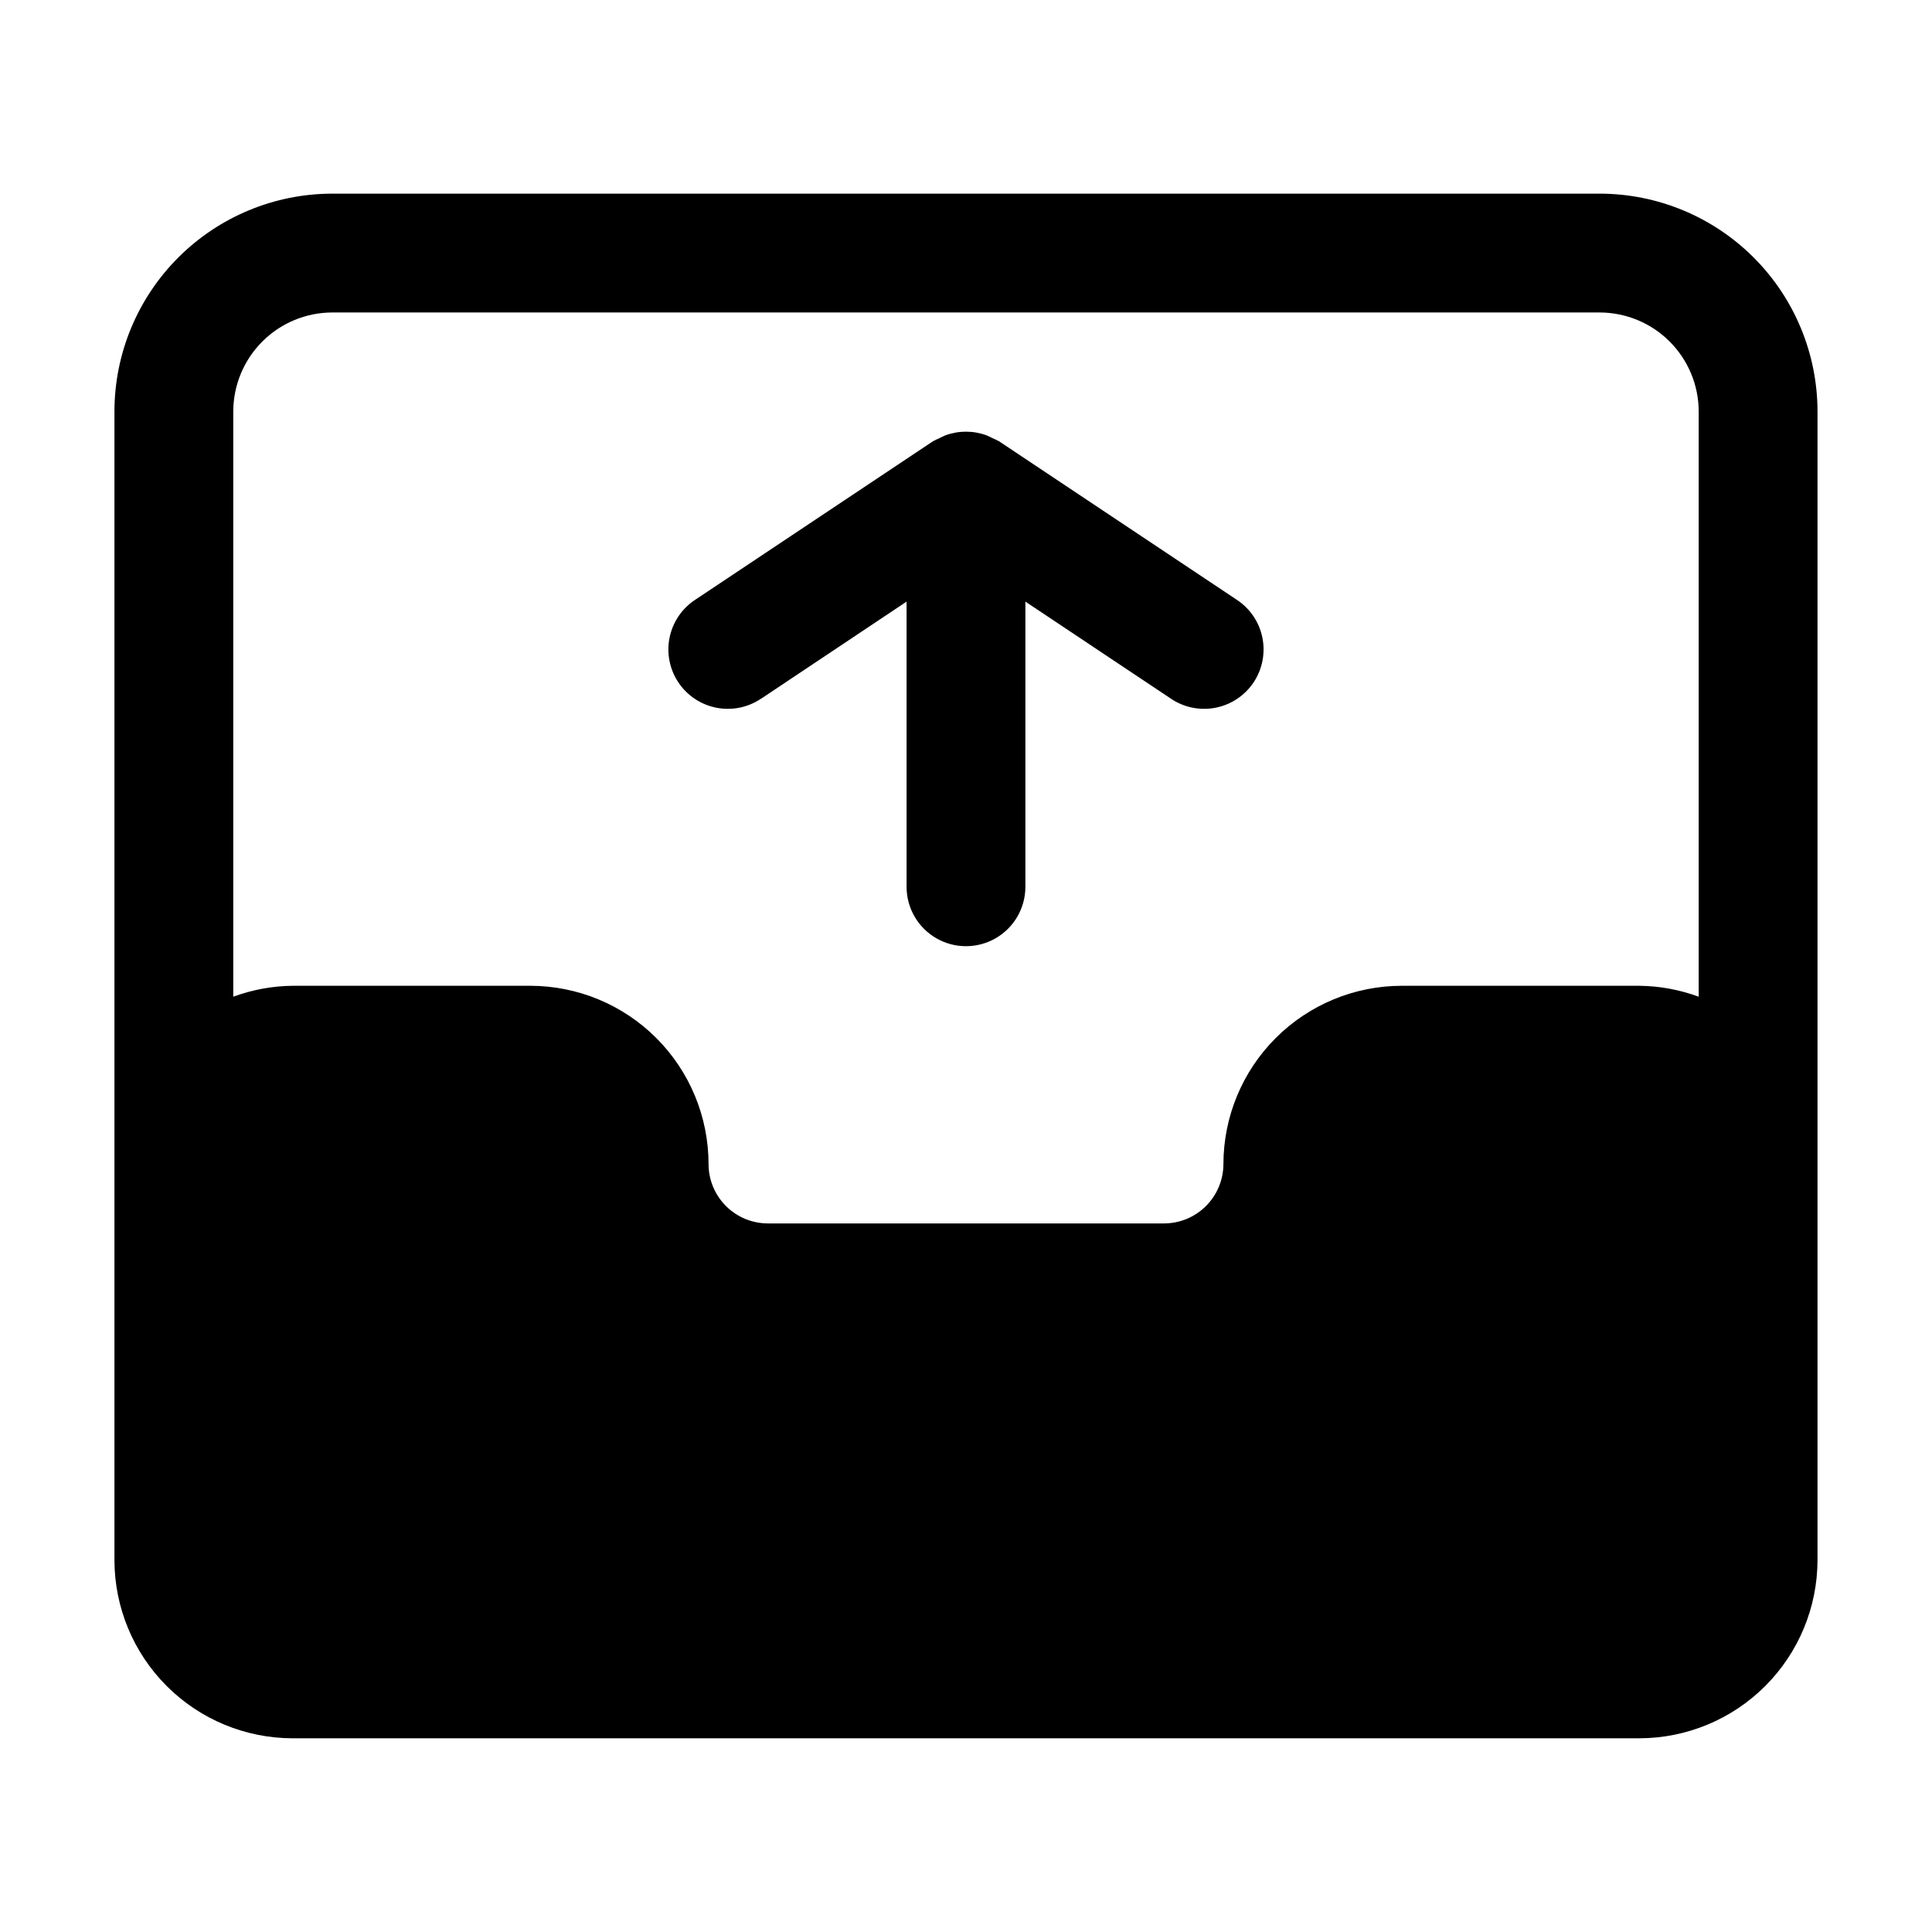
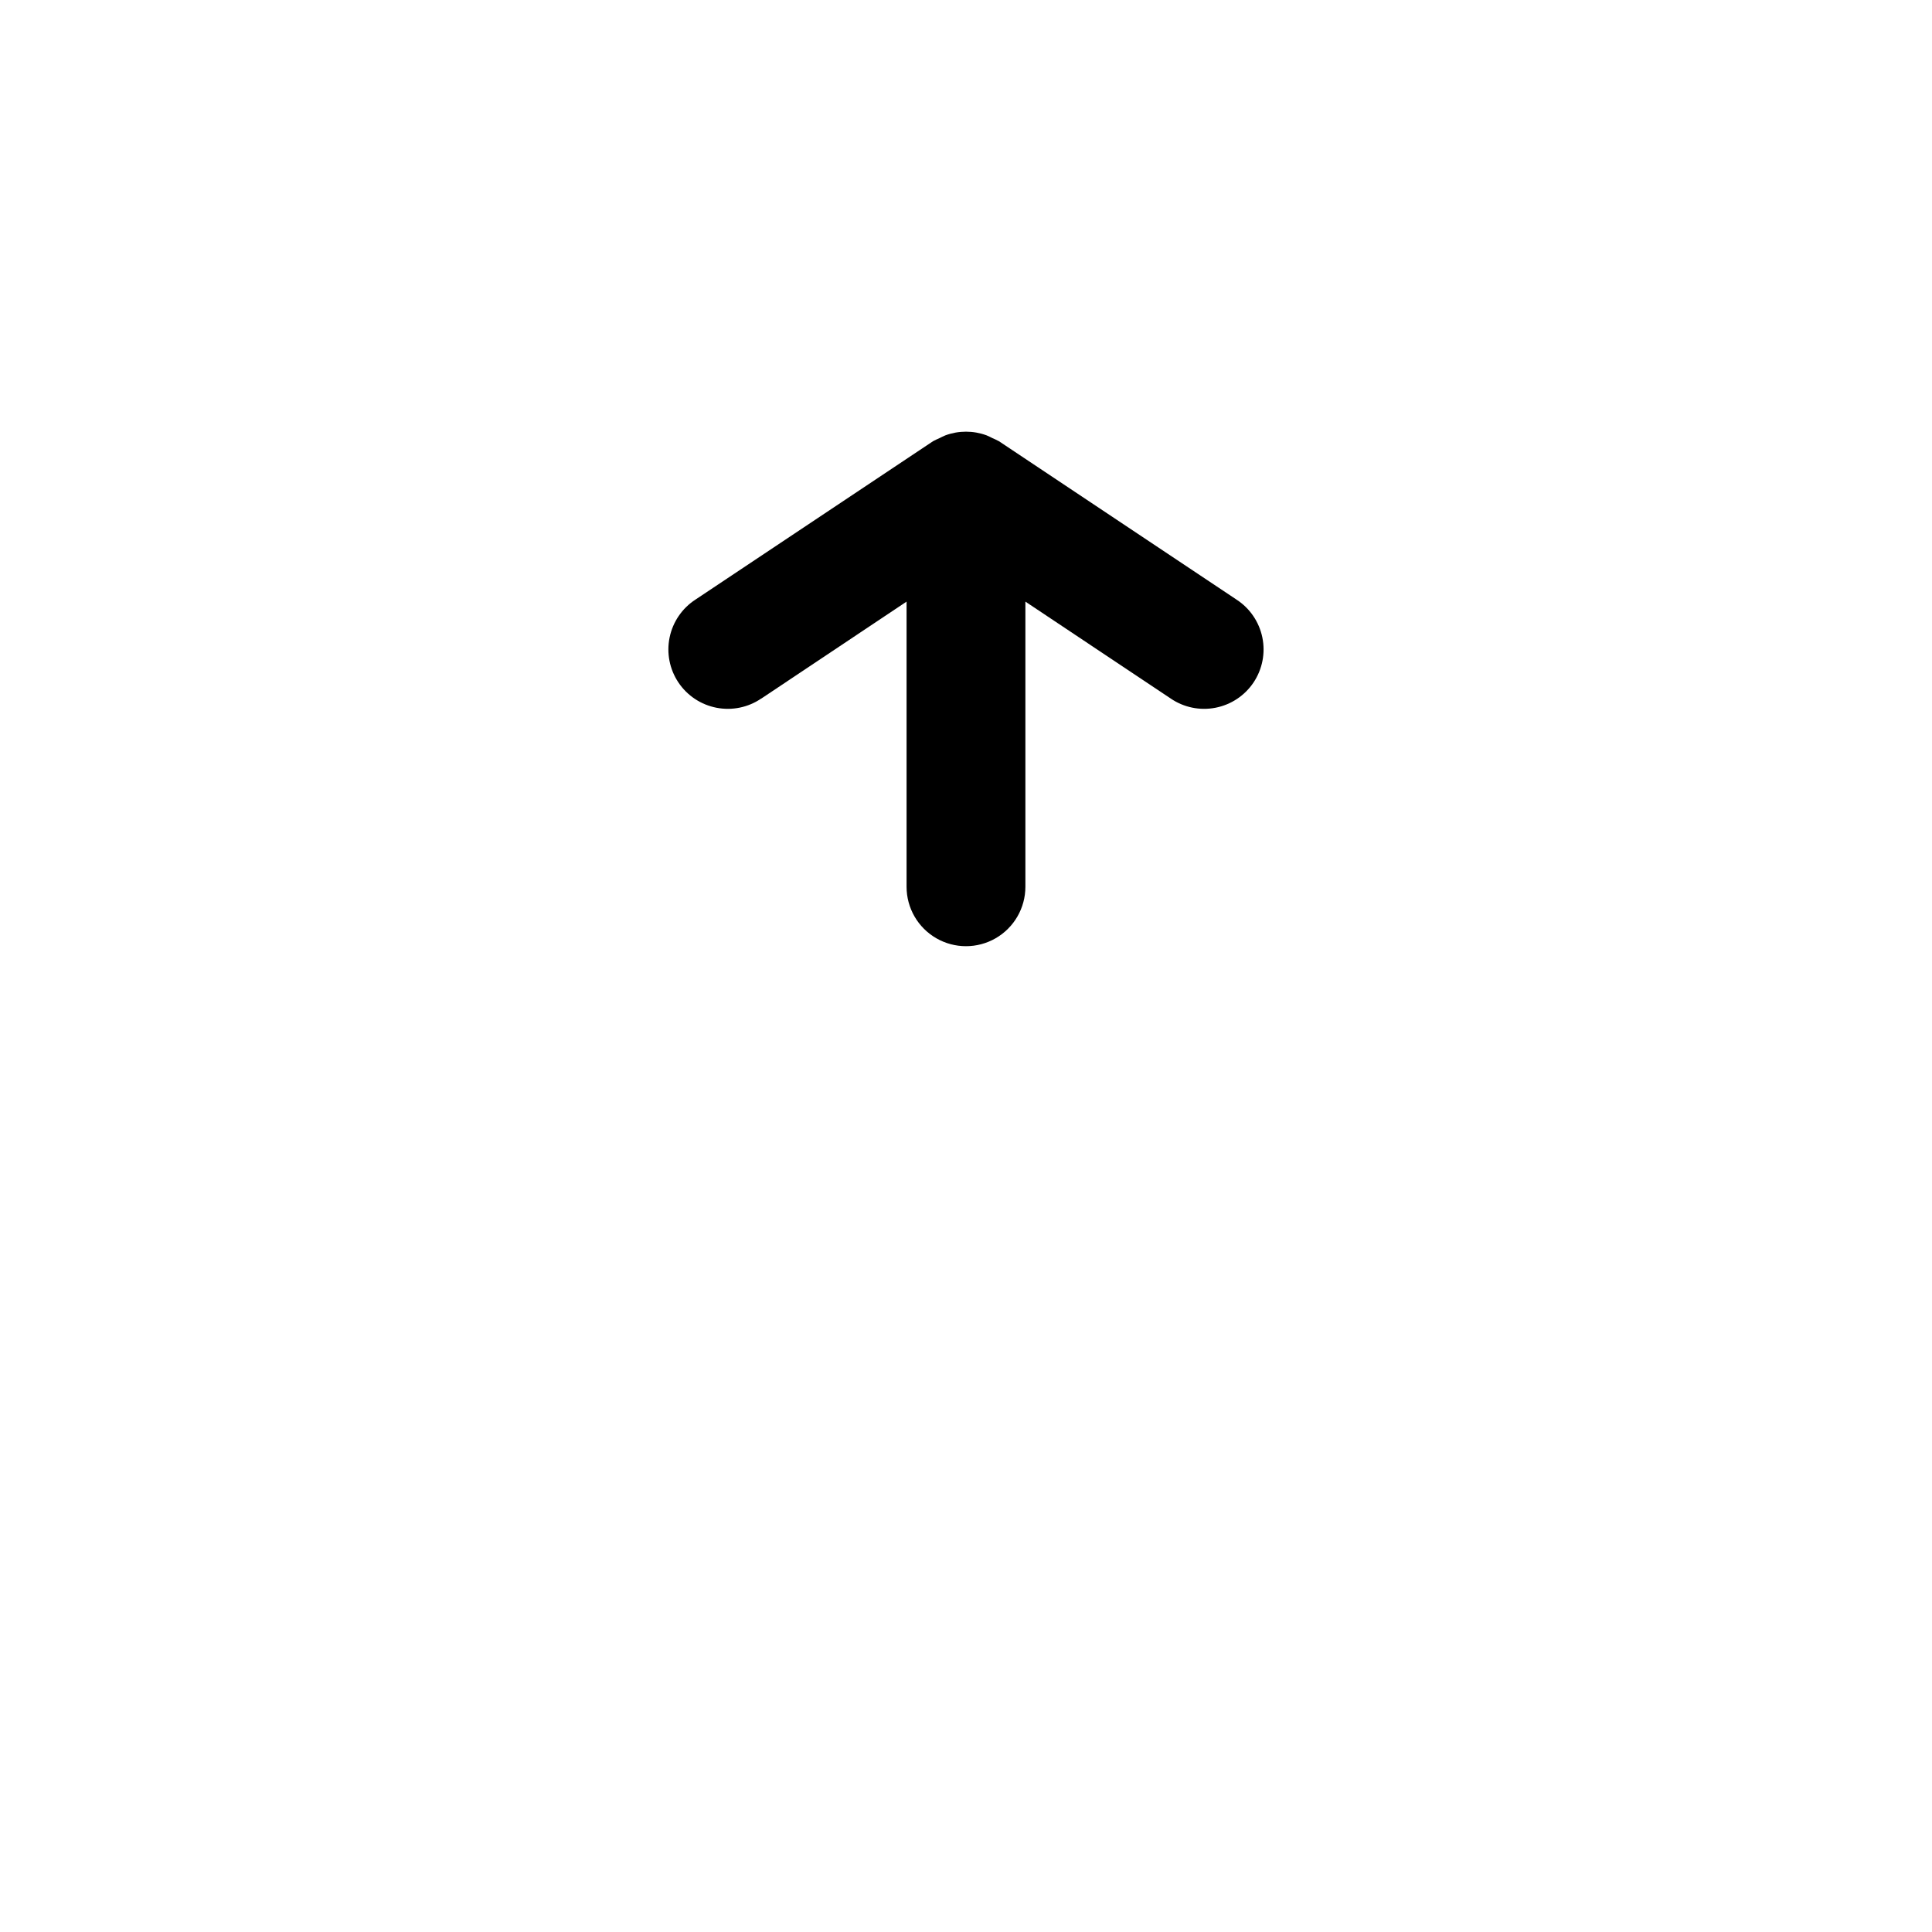
<svg xmlns="http://www.w3.org/2000/svg" fill="#000000" width="800px" height="800px" version="1.1" viewBox="144 144 512 512">
  <g>
-     <path d="m625.66 483.96v-230.91c-0.012-15.309-6.098-29.984-16.922-40.809-10.824-10.824-25.5-16.91-40.809-16.922h-335.87c-15.309 0.012-29.984 6.098-40.809 16.922-10.824 10.824-16.91 25.5-16.922 40.809v304.38c0.012 12.523 4.992 24.531 13.848 33.387 8.855 8.855 20.863 13.836 33.387 13.848h356.86c12.523-0.016 24.527-5 33.383-13.852 8.852-8.855 13.836-20.859 13.852-33.383zm-393.6-257.15h335.87c6.957 0.012 13.625 2.781 18.543 7.699 4.918 4.918 7.688 11.586 7.699 18.543v155.09c-5.043-1.863-10.371-2.844-15.746-2.898h-62.977c-12.52 0.016-24.523 5-33.379 13.852-8.852 8.855-13.836 20.859-13.852 33.383-0.004 4.172-1.668 8.172-4.617 11.125-2.953 2.949-6.953 4.613-11.125 4.617h-104.96c-4.176 0-8.18-1.66-11.133-4.609-2.953-2.953-4.613-6.961-4.613-11.133-0.012-12.523-4.988-24.531-13.844-33.387-8.855-8.855-20.863-13.836-33.387-13.848h-62.977c-5.375 0.055-10.703 1.035-15.746 2.898v-155.09c0.012-6.957 2.781-13.625 7.699-18.543s11.586-7.688 18.543-7.699z" />
    <path d="m345.75 329.13 38.5-25.695v75.574c0 5.625 3 10.82 7.871 13.633s10.875 2.812 15.746 0 7.871-8.008 7.871-13.633v-75.574l38.5 25.672v0.004c3.473 2.371 7.75 3.254 11.879 2.449 4.129-0.801 7.766-3.223 10.098-6.719 2.332-3.5 3.168-7.789 2.32-11.906-0.848-4.121-3.309-7.731-6.832-10.023l-62.977-41.984c-0.559-0.301-1.133-0.574-1.719-0.82-0.523-0.25-1.008-0.523-1.555-0.734-3.523-1.301-7.394-1.301-10.918 0-0.547 0.211-1.027 0.484-1.555 0.734h0.004c-0.59 0.246-1.164 0.52-1.723 0.82l-62.977 41.984c-3.523 2.293-5.984 5.902-6.832 10.023-0.848 4.117-0.012 8.406 2.32 11.906 2.332 3.496 5.969 5.918 10.098 6.719 4.129 0.805 8.406-0.078 11.879-2.449z" />
  </g>
</svg>